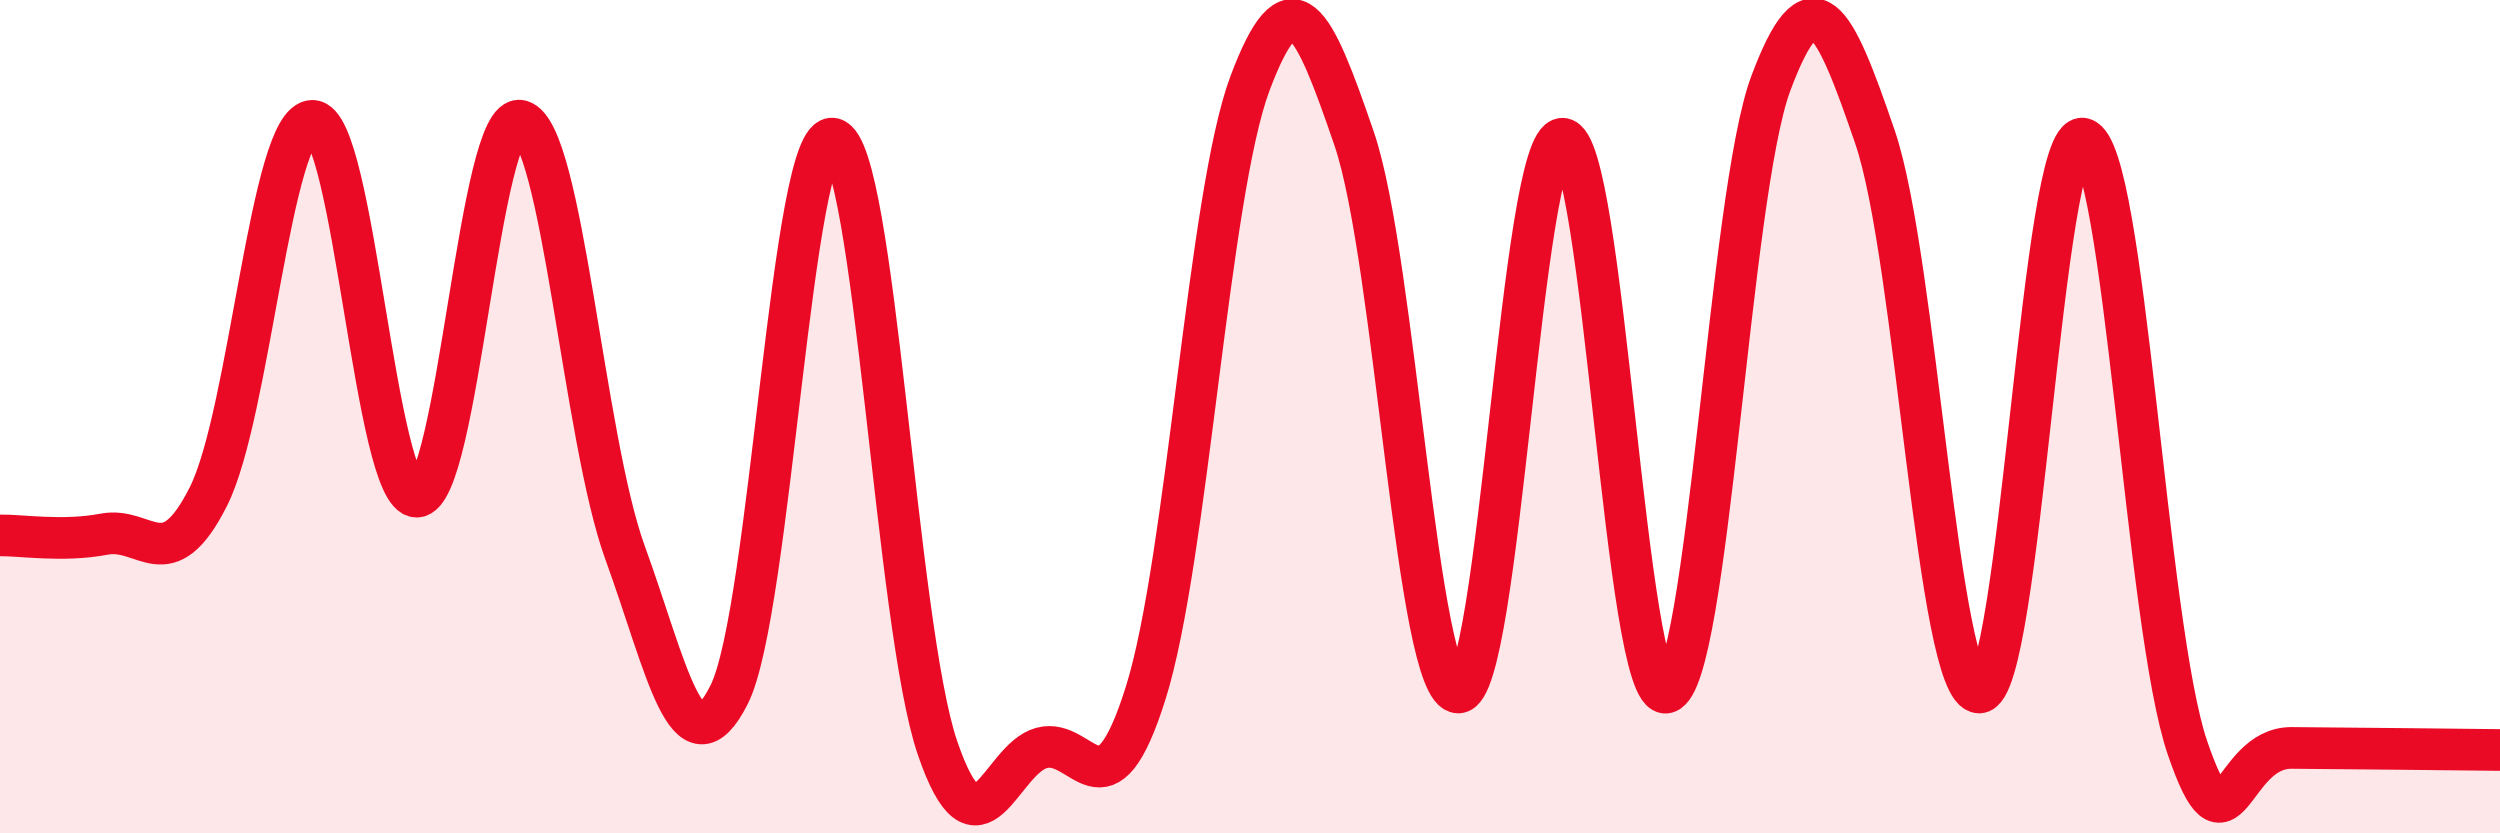
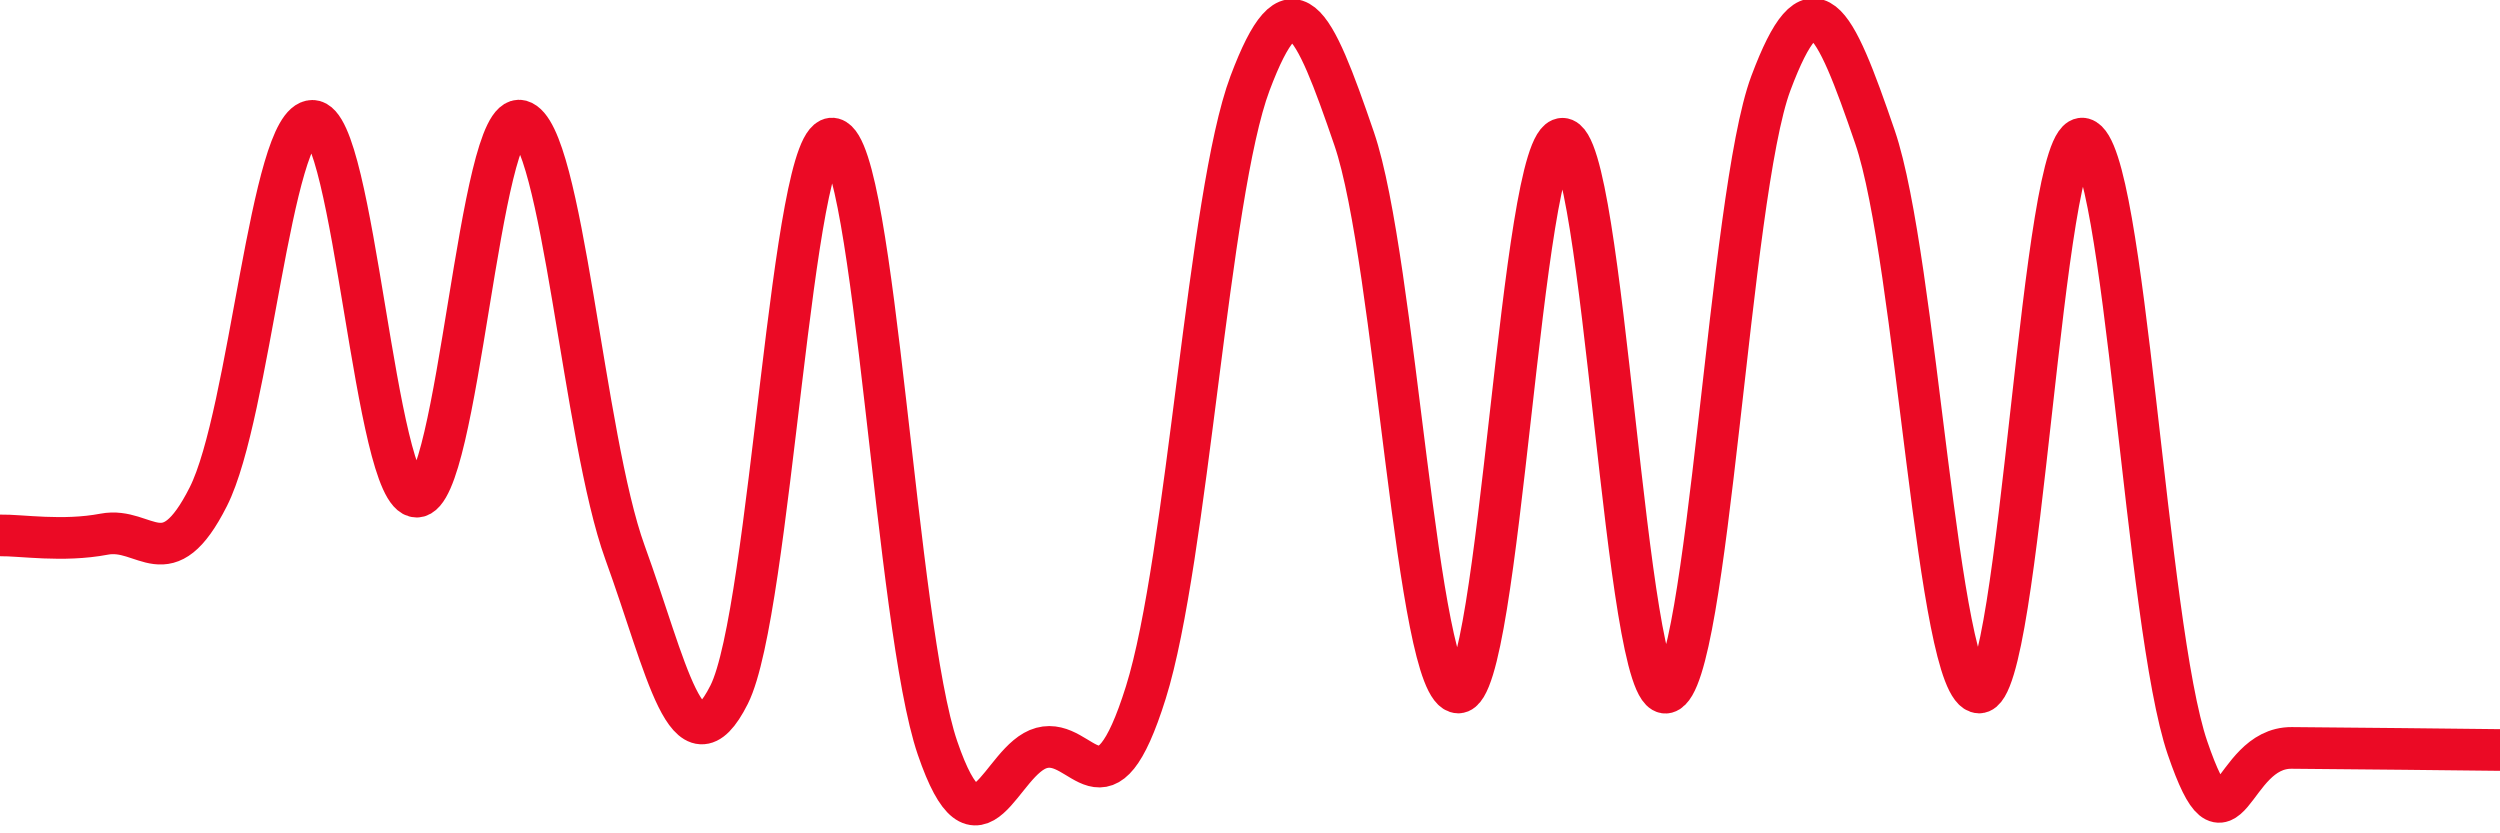
<svg xmlns="http://www.w3.org/2000/svg" width="60" height="20" viewBox="0 0 60 20">
-   <path d="M 0,12.85 C 0.5,12.84 1.5,13.01 2.5,12.82 C 3.5,12.63 4,13.9 5,11.92 C 6,9.94 6.5,2.9 7.5,2.9 C 8.5,2.9 9,11.92 10,11.92 C 11,11.92 11.5,2.63 12.5,2.9 C 13.5,3.17 14,10.51 15,13.26 C 16,16.01 16.5,18.66 17.5,16.67 C 18.5,14.68 19,3.07 20,3.33 C 21,3.59 21.5,15.03 22.5,17.95 C 23.5,20.87 24,18.22 25,17.95 C 26,17.68 26.5,19.81 27.5,16.62 C 28.5,13.43 29,4.66 30,2 C 31,-0.66 31.5,0.41 32.5,3.33 C 33.5,6.25 34,16.62 35,16.62 C 36,16.62 36.5,3.33 37.5,3.33 C 38.5,3.33 39,16.89 40,16.62 C 41,16.35 41.5,4.67 42.5,2 C 43.5,-0.67 44,0.37 45,3.29 C 46,6.21 46.5,16.61 47.5,16.62 C 48.5,16.63 49,3.06 50,3.33 C 51,3.6 51.5,15.03 52.5,17.95 C 53.5,20.87 53.5,17.94 55,17.95 C 56.5,17.96 59,17.99 60,18L60 20L0 20Z" fill="#EB0A25" opacity="0.1" stroke-linecap="round" stroke-linejoin="round" />
  <path d="M 0,12.85 C 0.5,12.84 1.5,13.01 2.5,12.82 C 3.5,12.63 4,13.9 5,11.92 C 6,9.94 6.5,2.9 7.5,2.9 C 8.5,2.9 9,11.92 10,11.92 C 11,11.92 11.5,2.63 12.5,2.9 C 13.5,3.17 14,10.51 15,13.26 C 16,16.01 16.5,18.66 17.5,16.67 C 18.5,14.68 19,3.07 20,3.33 C 21,3.59 21.5,15.03 22.5,17.95 C 23.5,20.87 24,18.22 25,17.95 C 26,17.68 26.5,19.81 27.5,16.62 C 28.5,13.43 29,4.66 30,2 C 31,-0.66 31.5,0.41 32.5,3.33 C 33.5,6.25 34,16.62 35,16.62 C 36,16.62 36.5,3.33 37.5,3.33 C 38.5,3.33 39,16.89 40,16.62 C 41,16.35 41.5,4.67 42.5,2 C 43.5,-0.67 44,0.37 45,3.29 C 46,6.21 46.5,16.61 47.5,16.62 C 48.5,16.63 49,3.06 50,3.33 C 51,3.6 51.5,15.03 52.5,17.95 C 53.5,20.87 53.5,17.94 55,17.95 C 56.5,17.96 59,17.99 60,18" stroke="#EB0A25" stroke-width="1" fill="none" stroke-linecap="round" stroke-linejoin="round" />
</svg>